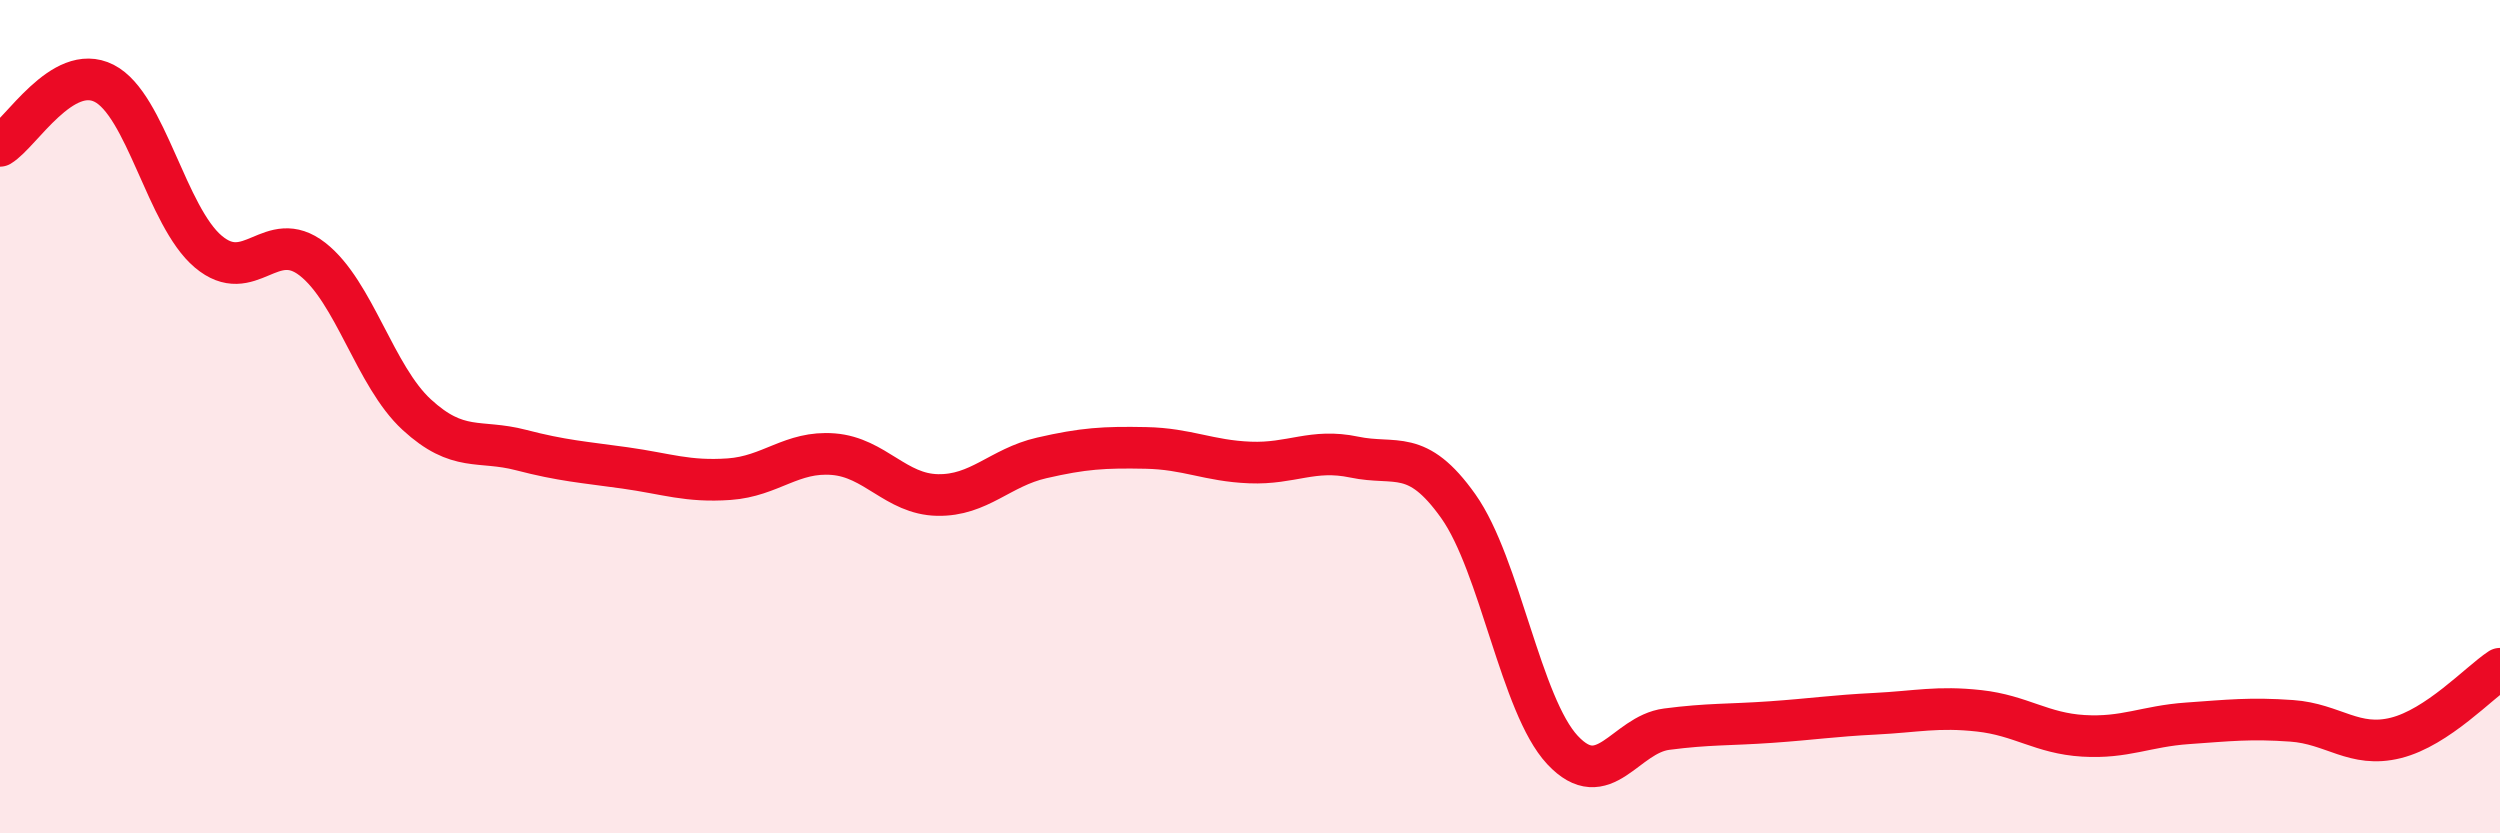
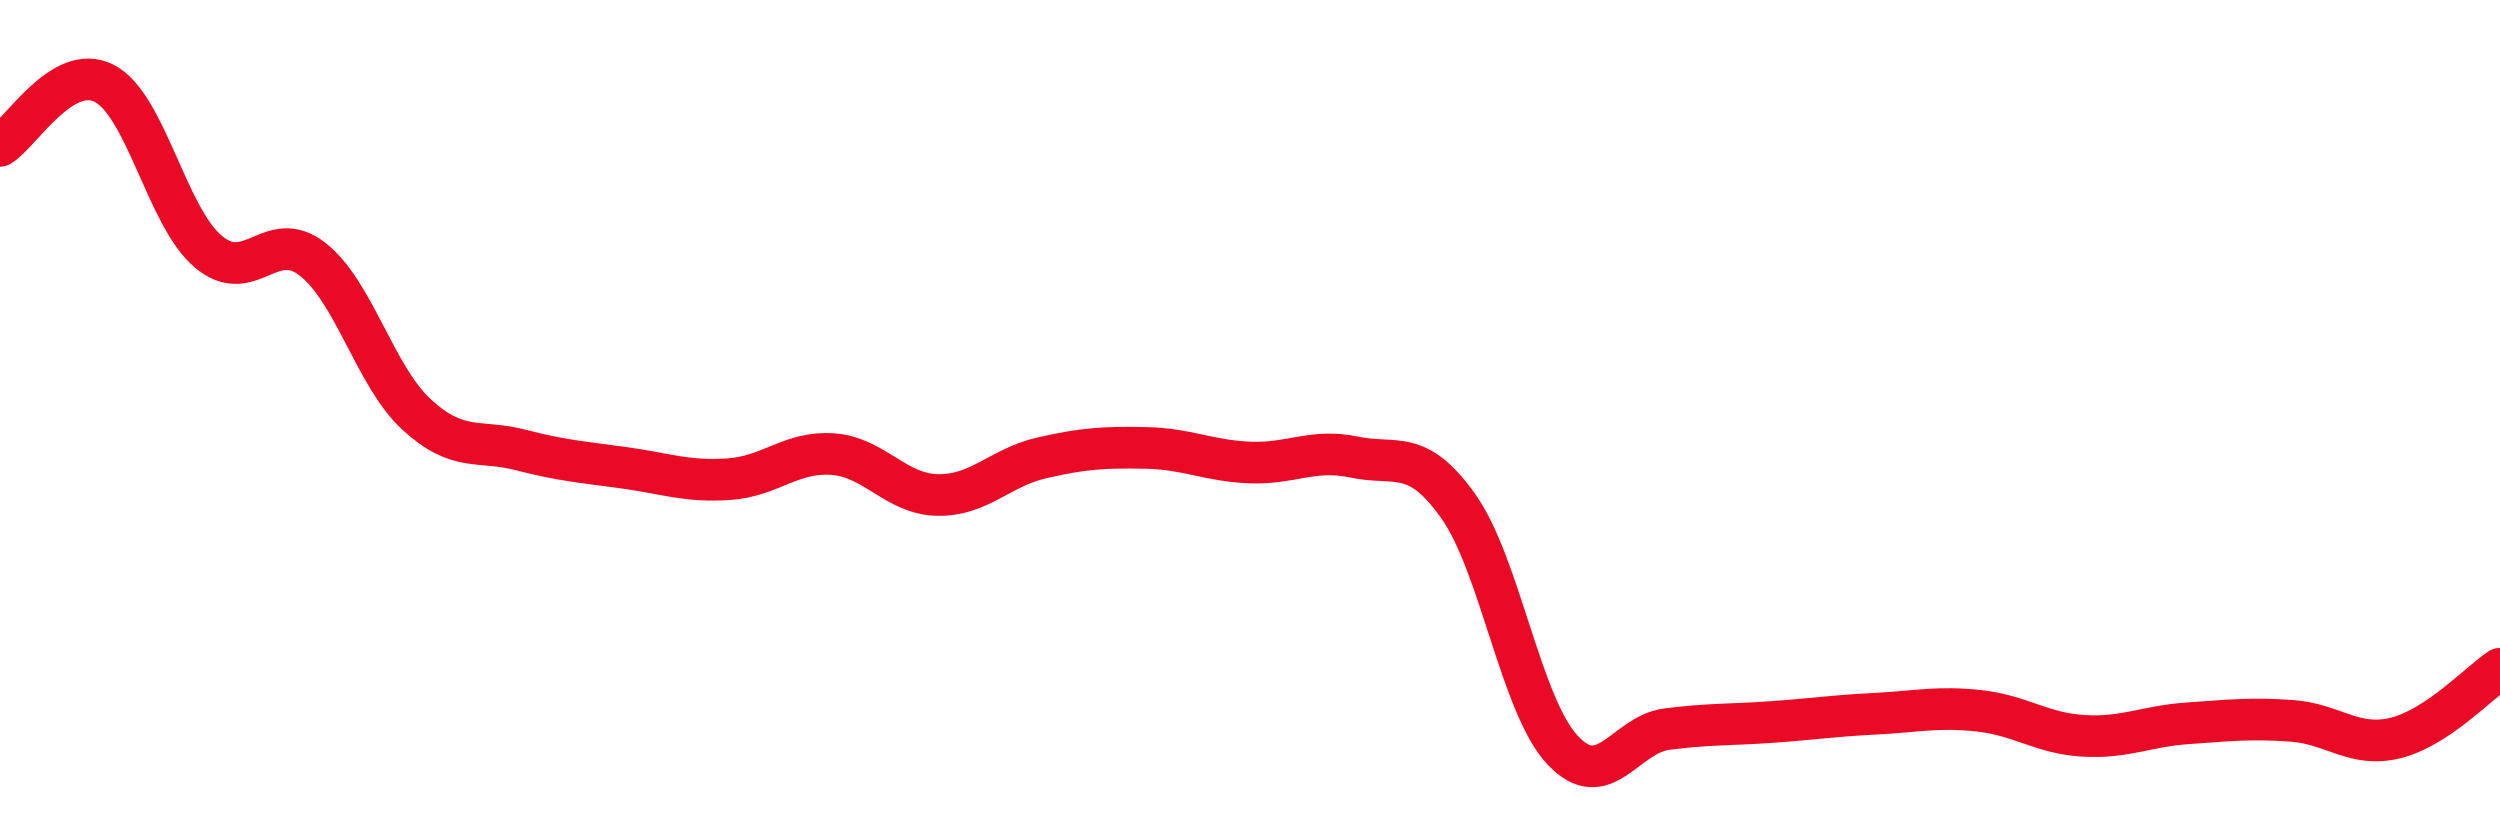
<svg xmlns="http://www.w3.org/2000/svg" width="60" height="20" viewBox="0 0 60 20">
-   <path d="M 0,3.5 C 0.5,3.2 1.5,1.49 2.5,2 C 3.5,2.51 4,5.2 5,6.04 C 6,6.88 6.5,5.44 7.5,6.22 C 8.5,7 9,9.03 10,9.95 C 11,10.87 11.5,10.54 12.5,10.8 C 13.5,11.06 14,11.09 15,11.23 C 16,11.37 16.5,11.57 17.5,11.5 C 18.5,11.43 19,10.82 20,10.9 C 21,10.98 21.5,11.86 22.5,11.88 C 23.5,11.9 24,11.22 25,10.99 C 26,10.76 26.5,10.73 27.5,10.75 C 28.5,10.77 29,11.06 30,11.1 C 31,11.14 31.5,10.76 32.5,10.97 C 33.5,11.18 34,10.74 35,12.15 C 36,13.56 36.5,16.93 37.5,18 C 38.5,19.07 39,17.63 40,17.5 C 41,17.37 41.5,17.4 42.5,17.33 C 43.5,17.26 44,17.18 45,17.13 C 46,17.08 46.5,16.95 47.5,17.06 C 48.5,17.17 49,17.6 50,17.66 C 51,17.72 51.5,17.43 52.5,17.36 C 53.5,17.29 54,17.23 55,17.3 C 56,17.37 56.5,17.96 57.5,17.71 C 58.5,17.46 59.5,16.38 60,16.05L60 20L0 20Z" fill="#EB0A25" opacity="0.1" stroke-linecap="round" stroke-linejoin="round" />
  <path d="M 0,3.5 C 0.5,3.2 1.5,1.49 2.5,2 C 3.5,2.51 4,5.2 5,6.04 C 6,6.88 6.5,5.44 7.5,6.22 C 8.5,7 9,9.03 10,9.95 C 11,10.87 11.5,10.54 12.5,10.8 C 13.5,11.06 14,11.09 15,11.23 C 16,11.37 16.5,11.57 17.5,11.5 C 18.5,11.43 19,10.82 20,10.9 C 21,10.98 21.5,11.86 22.5,11.88 C 23.5,11.9 24,11.22 25,10.99 C 26,10.76 26.5,10.73 27.5,10.75 C 28.5,10.77 29,11.06 30,11.1 C 31,11.14 31.5,10.76 32.5,10.97 C 33.5,11.18 34,10.74 35,12.15 C 36,13.56 36.5,16.93 37.5,18 C 38.5,19.07 39,17.63 40,17.5 C 41,17.37 41.5,17.4 42.5,17.33 C 43.5,17.26 44,17.18 45,17.13 C 46,17.08 46.5,16.95 47.5,17.06 C 48.5,17.17 49,17.6 50,17.66 C 51,17.72 51.5,17.43 52.5,17.36 C 53.5,17.29 54,17.23 55,17.3 C 56,17.37 56.5,17.96 57.5,17.71 C 58.5,17.46 59.5,16.38 60,16.05" stroke="#EB0A25" stroke-width="1" fill="none" stroke-linecap="round" stroke-linejoin="round" />
</svg>